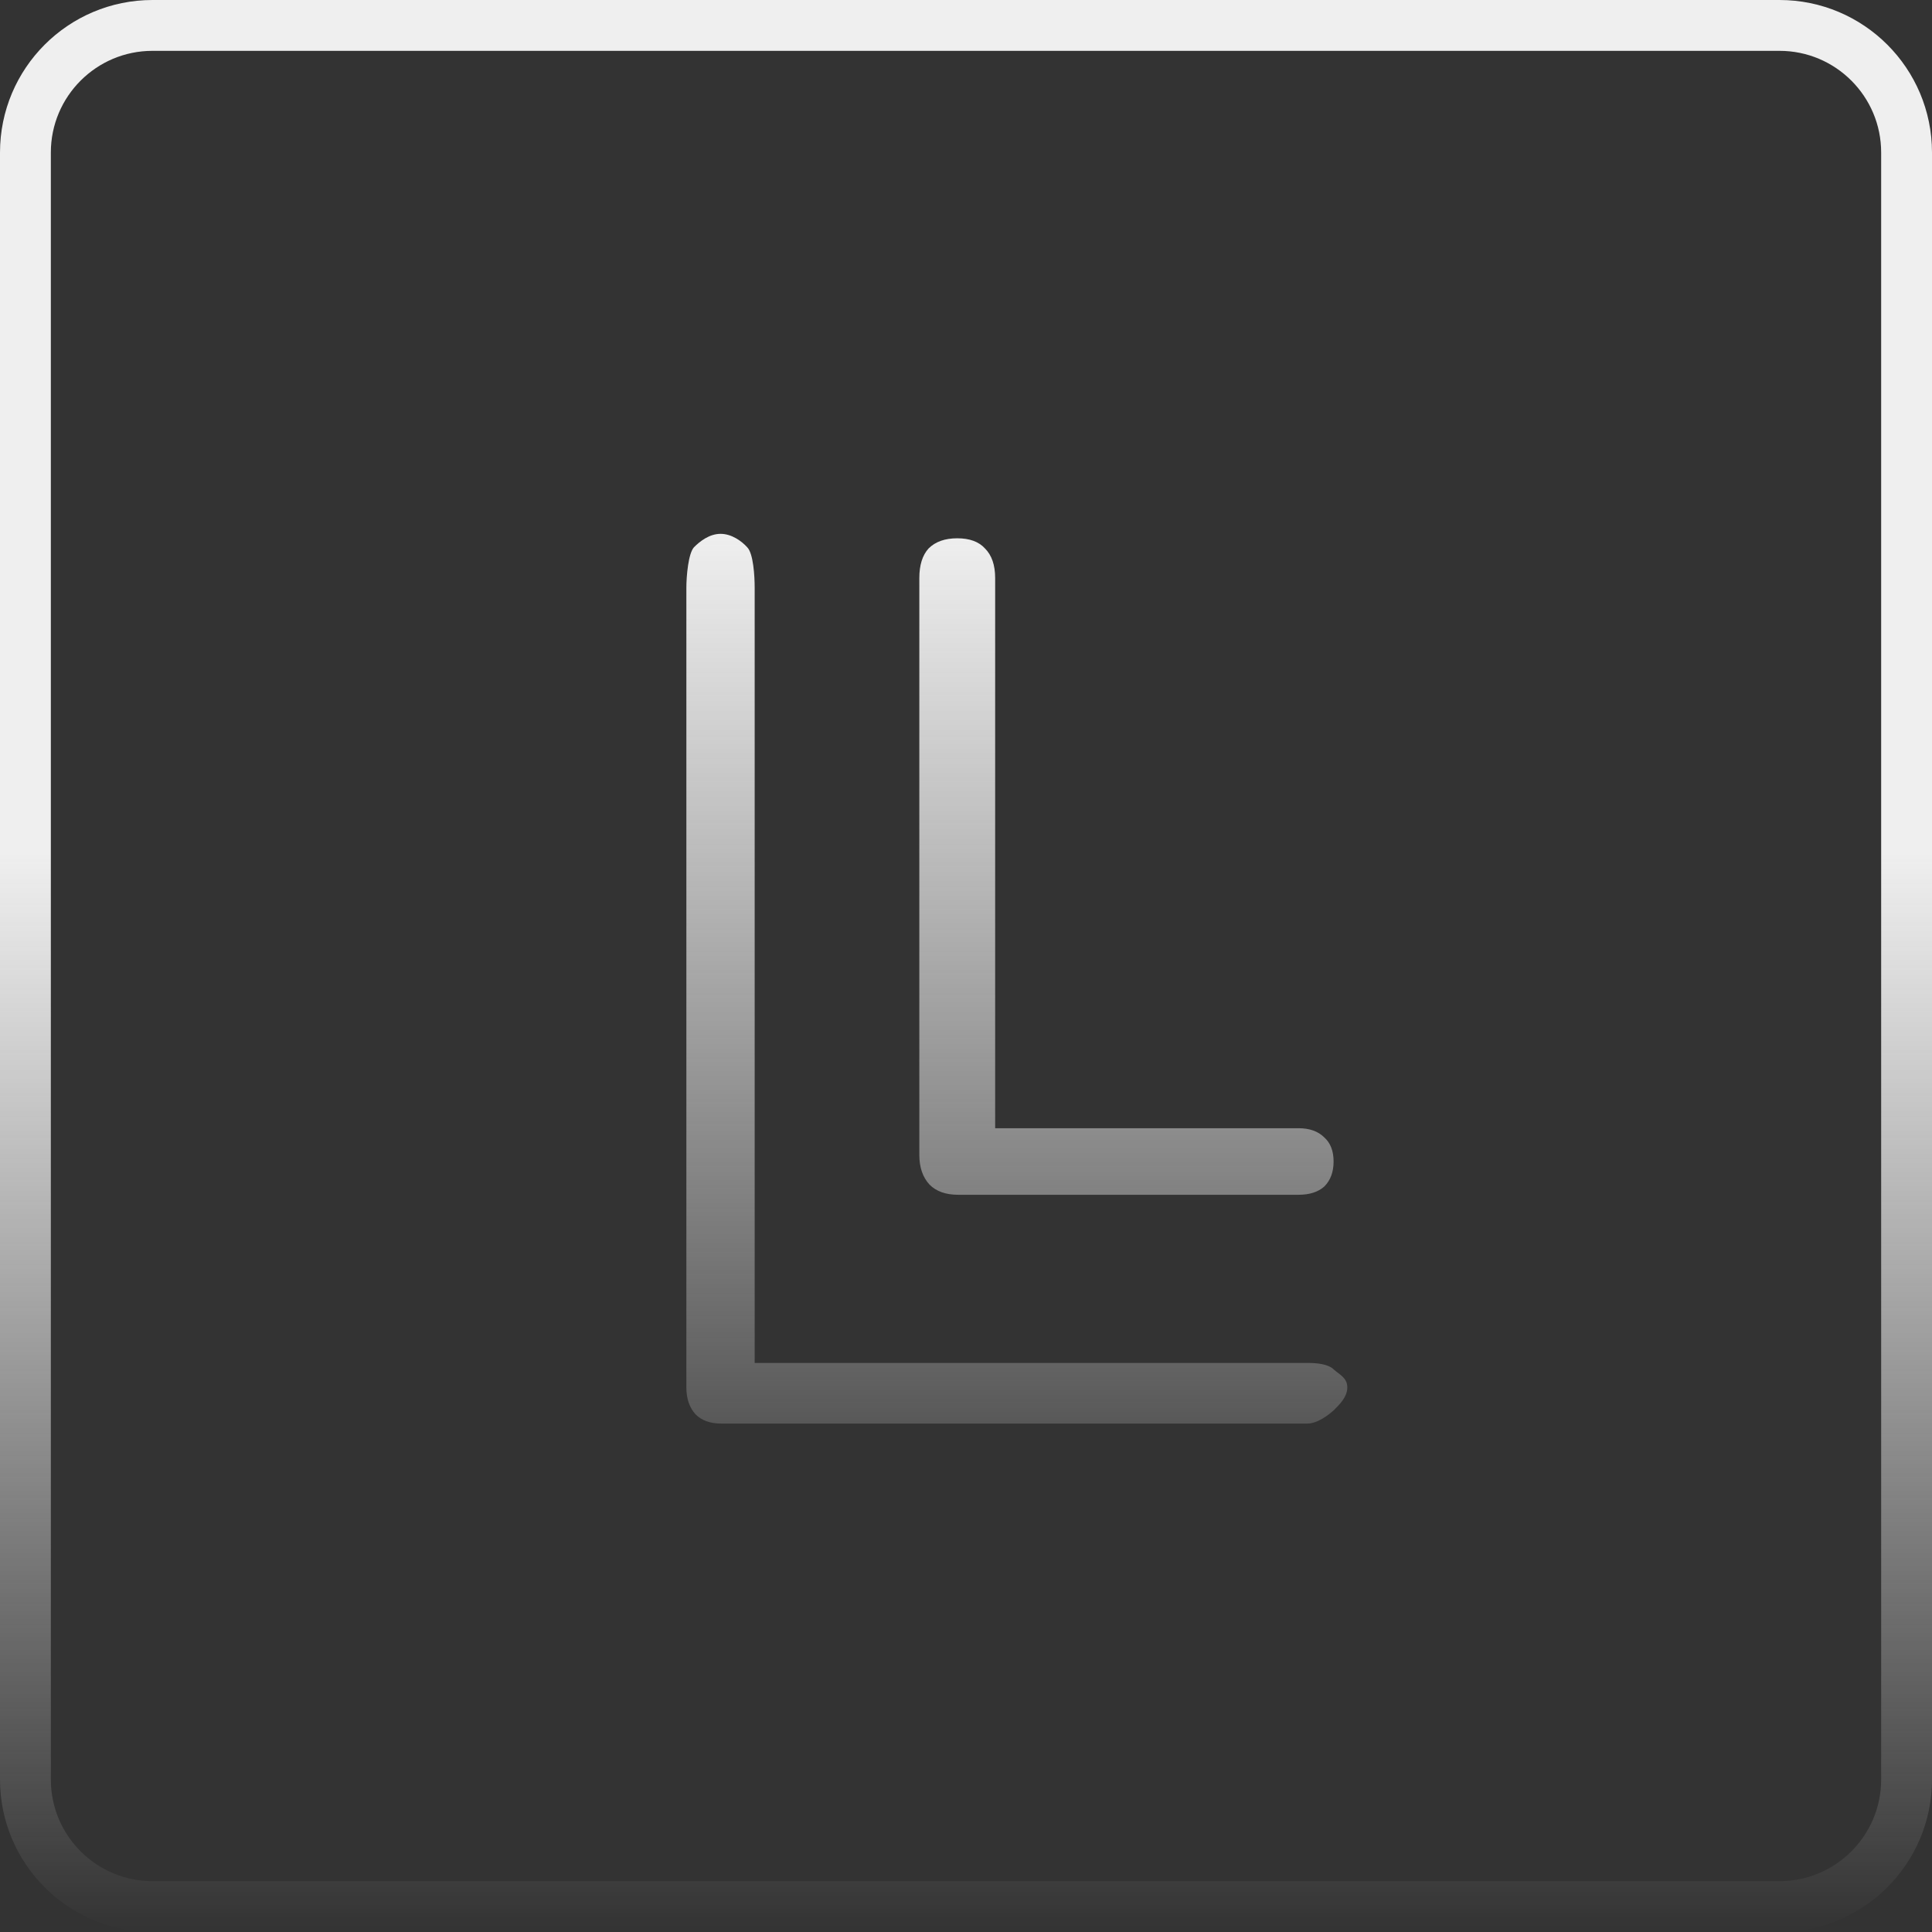
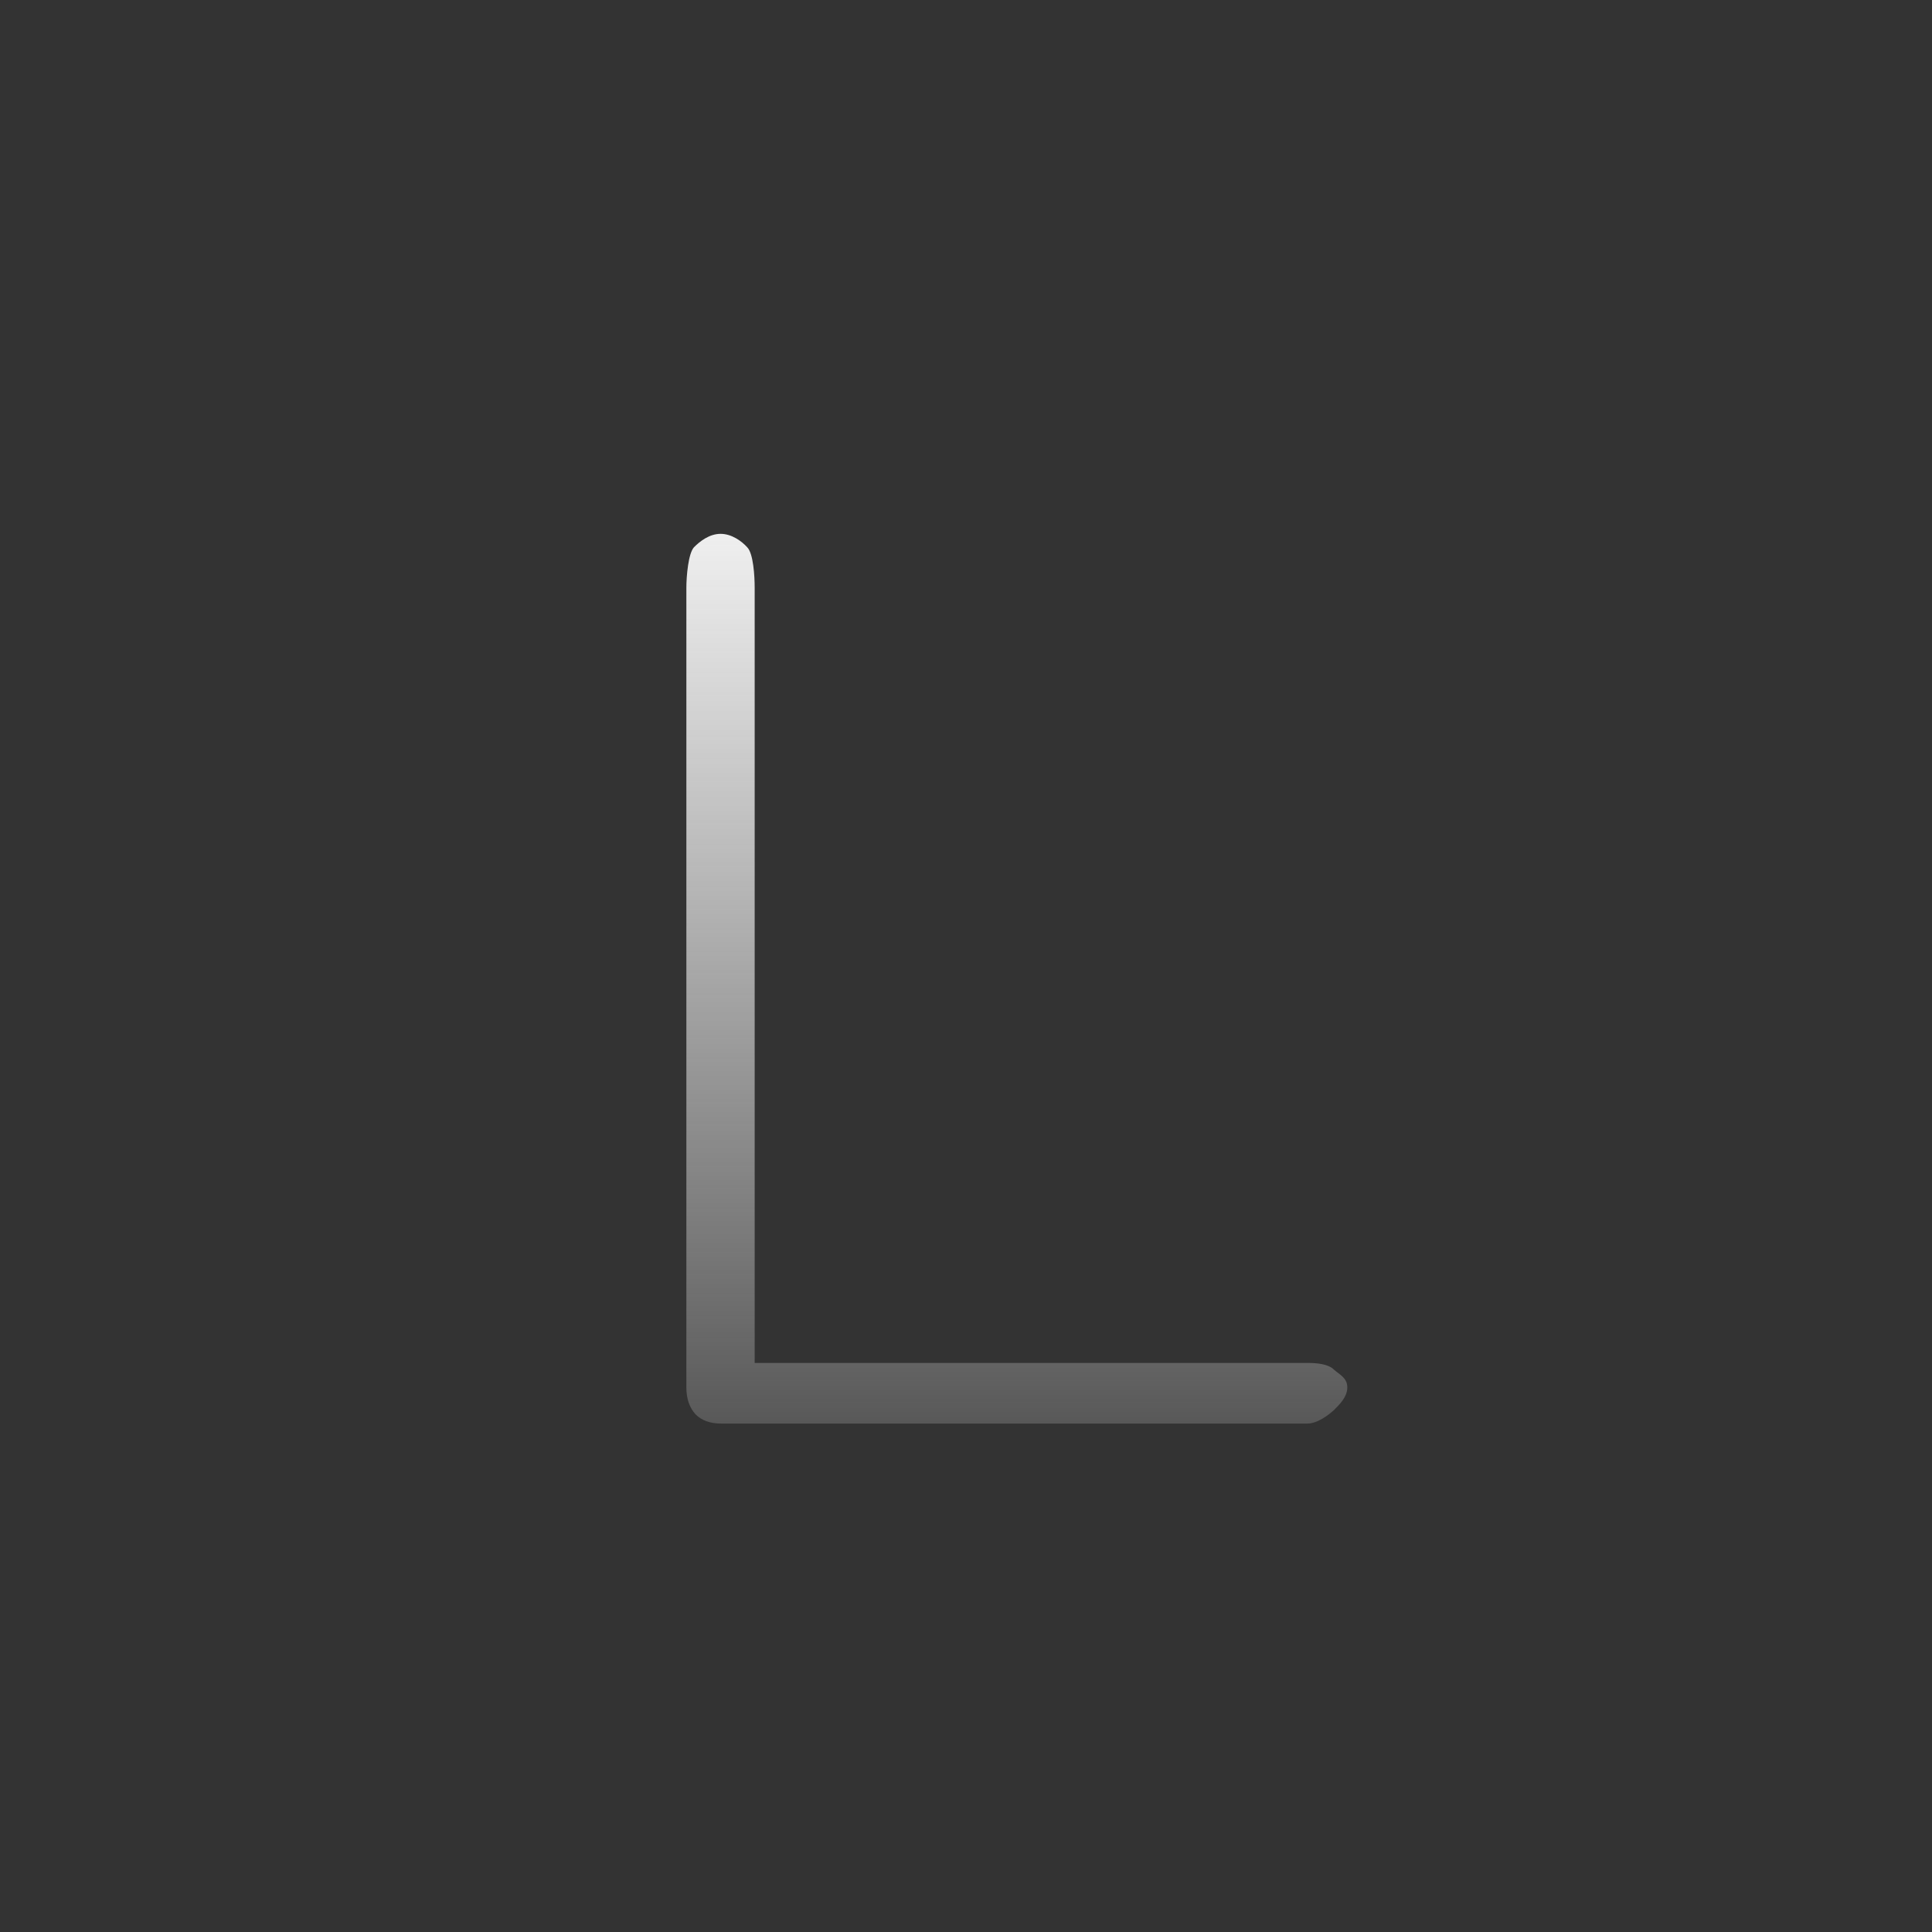
<svg xmlns="http://www.w3.org/2000/svg" width="76" height="76" viewBox="0 0 76 76" fill="none">
  <rect x="0" y="0" width="76" height="76" fill="#333333" stroke="none" />
-   <path d="M1 6C1 3.239 3.239 1 6 1H70C72.761 1 75 3.239 75 6V70C75 72.761 72.761 75 70 75H6C3.239 75 1 72.761 1 70V6Z" stroke="url(#paint0_linear_2001_158)" stroke-width="2" />
  <path d="M28.376 56C27.939 56 27.601 55.879 27.36 55.636C27.12 55.371 27 55.017 27 54.576V23.121C27 22.657 27.078 21.773 27.297 21.53C27.537 21.287 27.909 21 28.346 21C28.783 21 29.177 21.287 29.395 21.53C29.635 21.773 29.687 22.657 29.687 23.121V53.615H51.426C51.819 53.615 52.257 53.658 52.475 53.879C52.694 54.077 53 54.2 53 54.576C53 54.951 52.694 55.249 52.475 55.469C52.257 55.668 51.819 56 51.426 56H28.376Z" fill="url(#paint1_linear_2001_158)" />
-   <path d="M37.692 47C37.207 47 36.831 46.867 36.565 46.6C36.298 46.309 36.164 45.921 36.164 45.436V22.739C36.164 22.23 36.286 21.842 36.528 21.575C36.795 21.308 37.171 21.175 37.656 21.175C38.141 21.175 38.505 21.308 38.747 21.575C39.014 21.842 39.147 22.23 39.147 22.739V44.381H51.078C51.514 44.381 51.853 44.502 52.096 44.745C52.339 44.963 52.46 45.278 52.46 45.691C52.46 46.103 52.339 46.43 52.096 46.673C51.853 46.891 51.514 47 51.078 47H37.692Z" fill="url(#paint2_linear_2001_158)" />
  <defs>
    <linearGradient id="paint0_linear_2001_158" x1="38" y1="0" x2="38" y2="76" gradientUnits="userSpaceOnUse">
      <stop offset="0.441" stop-color="#EFEFEF" />
      <stop offset="1" stop-color="white" stop-opacity="0" />
    </linearGradient>
    <linearGradient id="paint1_linear_2001_158" x1="40" y1="64" x2="40" y2="21" gradientUnits="userSpaceOnUse">
      <stop stop-color="white" stop-opacity="0" />
      <stop offset="1" stop-color="#EFEFEF" />
    </linearGradient>
    <linearGradient id="paint2_linear_2001_158" x1="40" y1="64" x2="40" y2="21" gradientUnits="userSpaceOnUse">
      <stop stop-color="white" stop-opacity="0" />
      <stop offset="1" stop-color="#EFEFEF" />
    </linearGradient>
  </defs>
</svg>